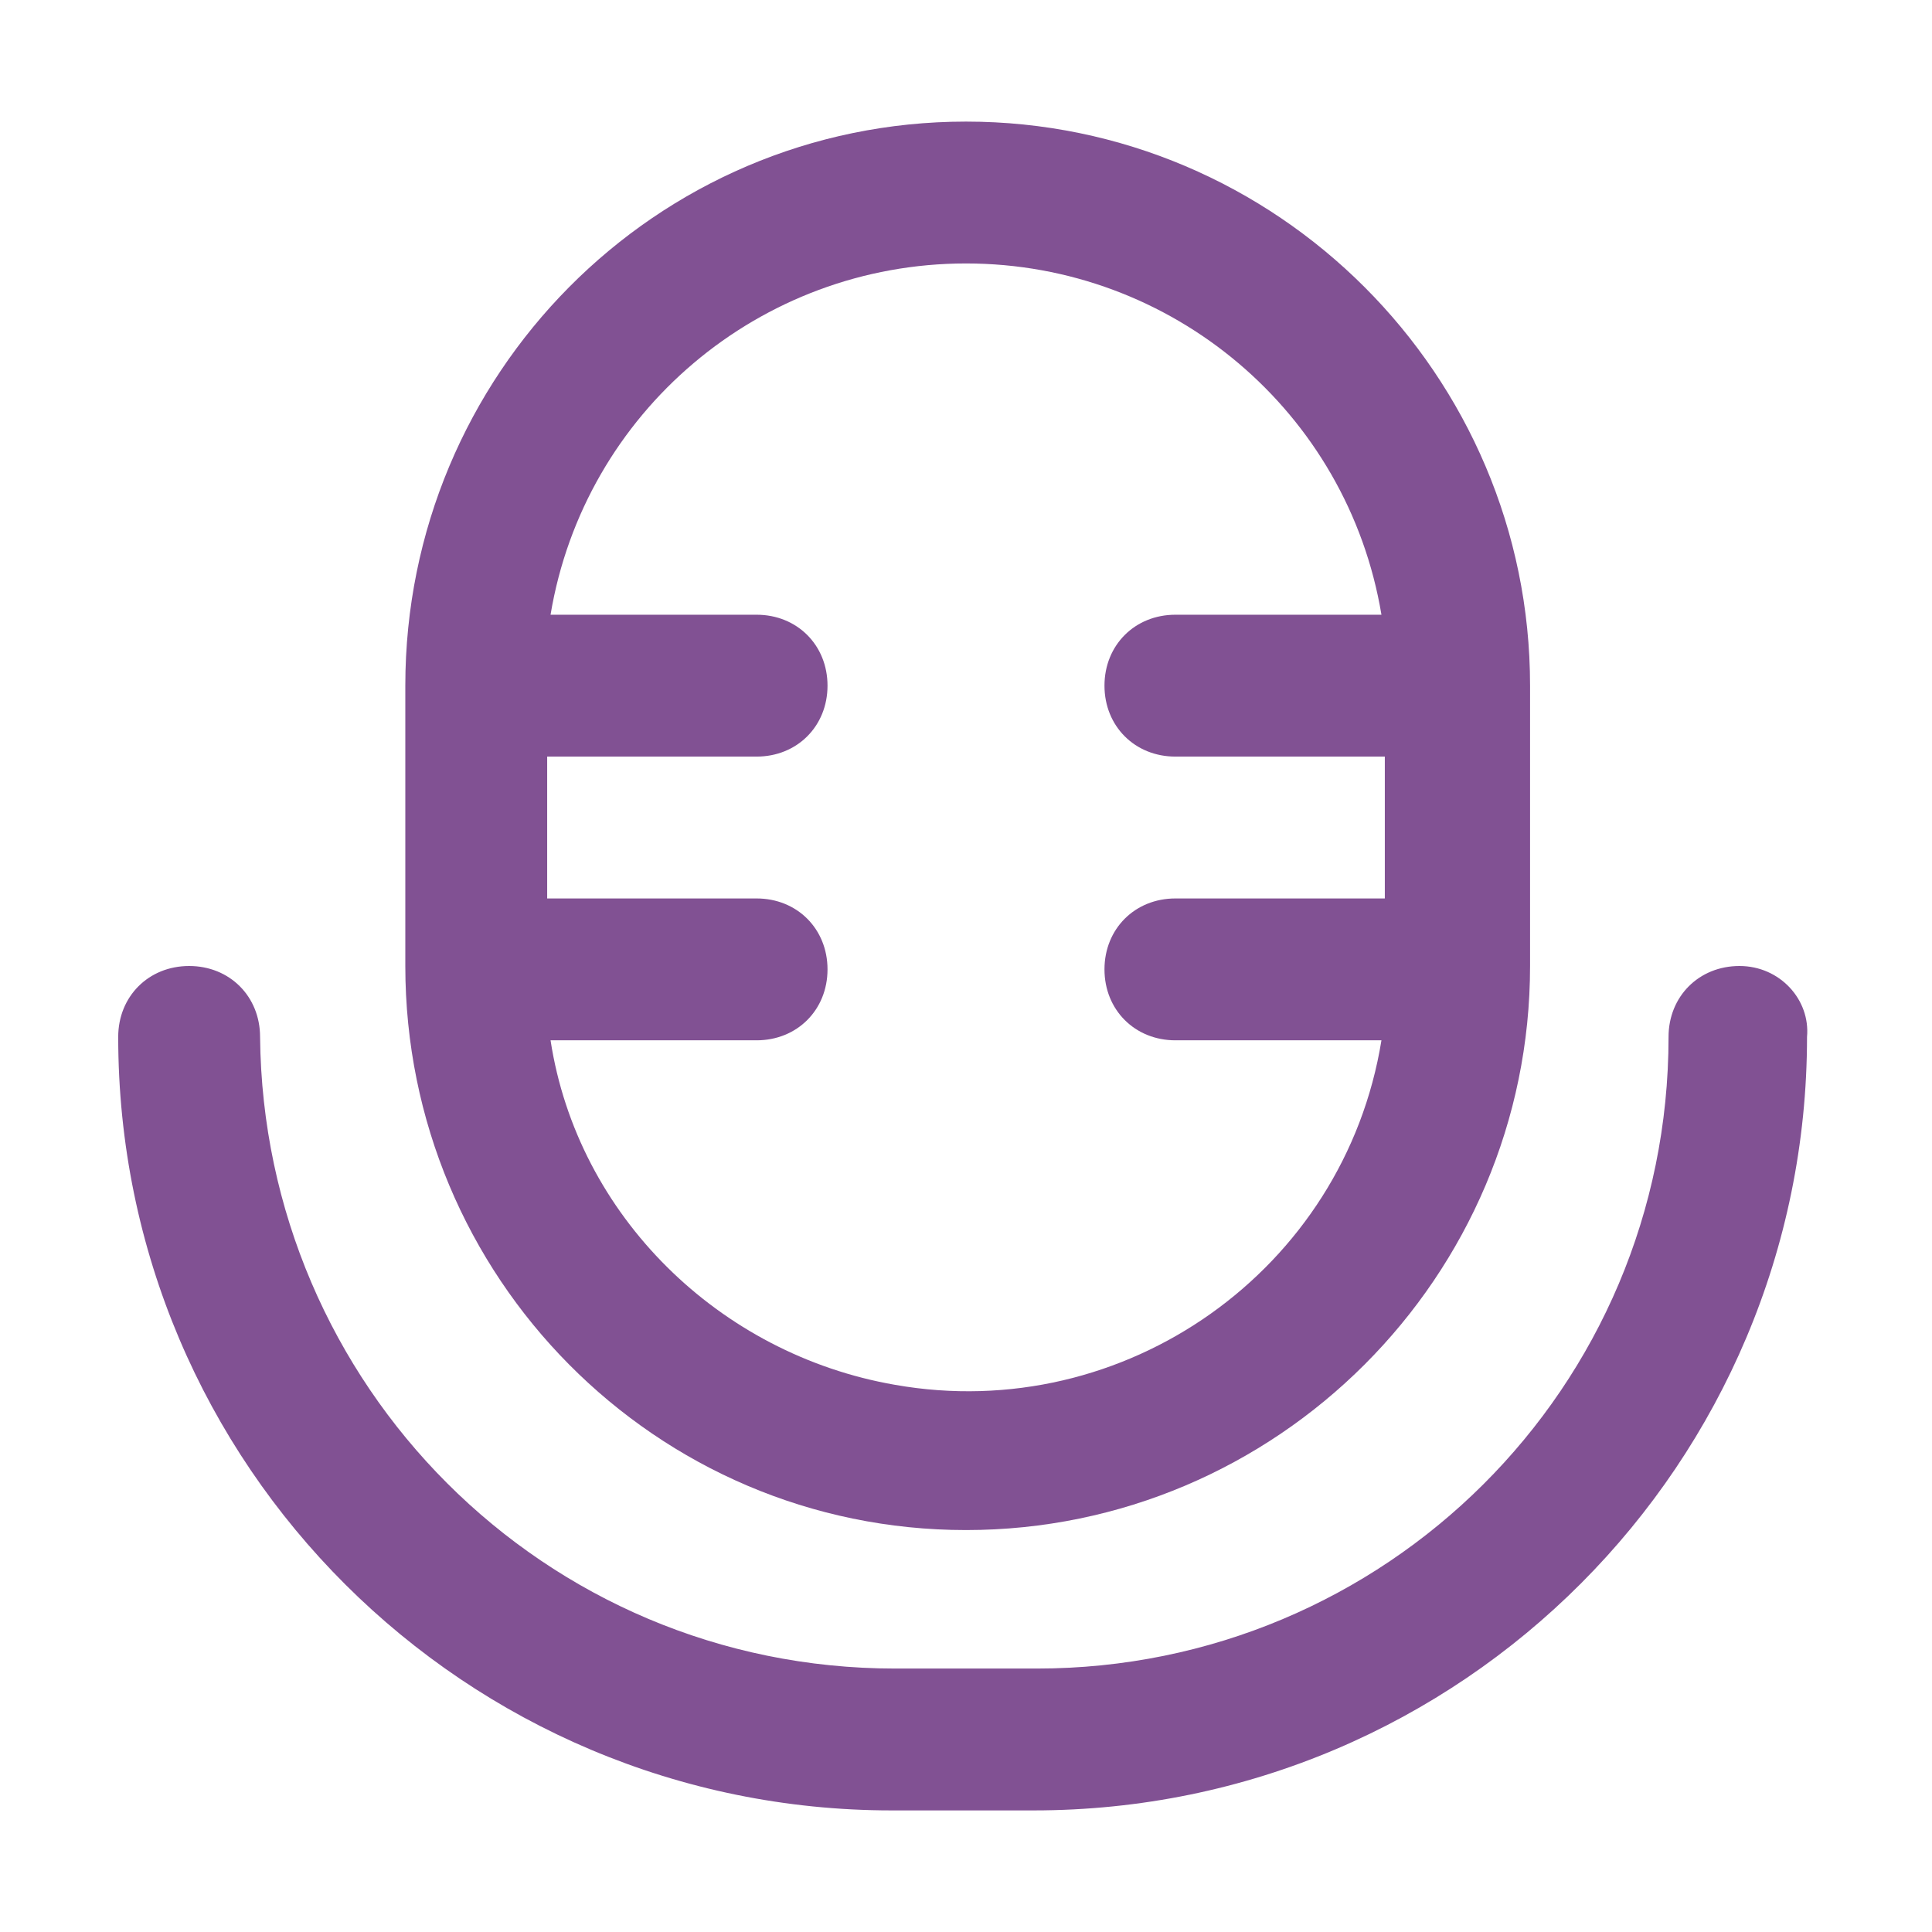
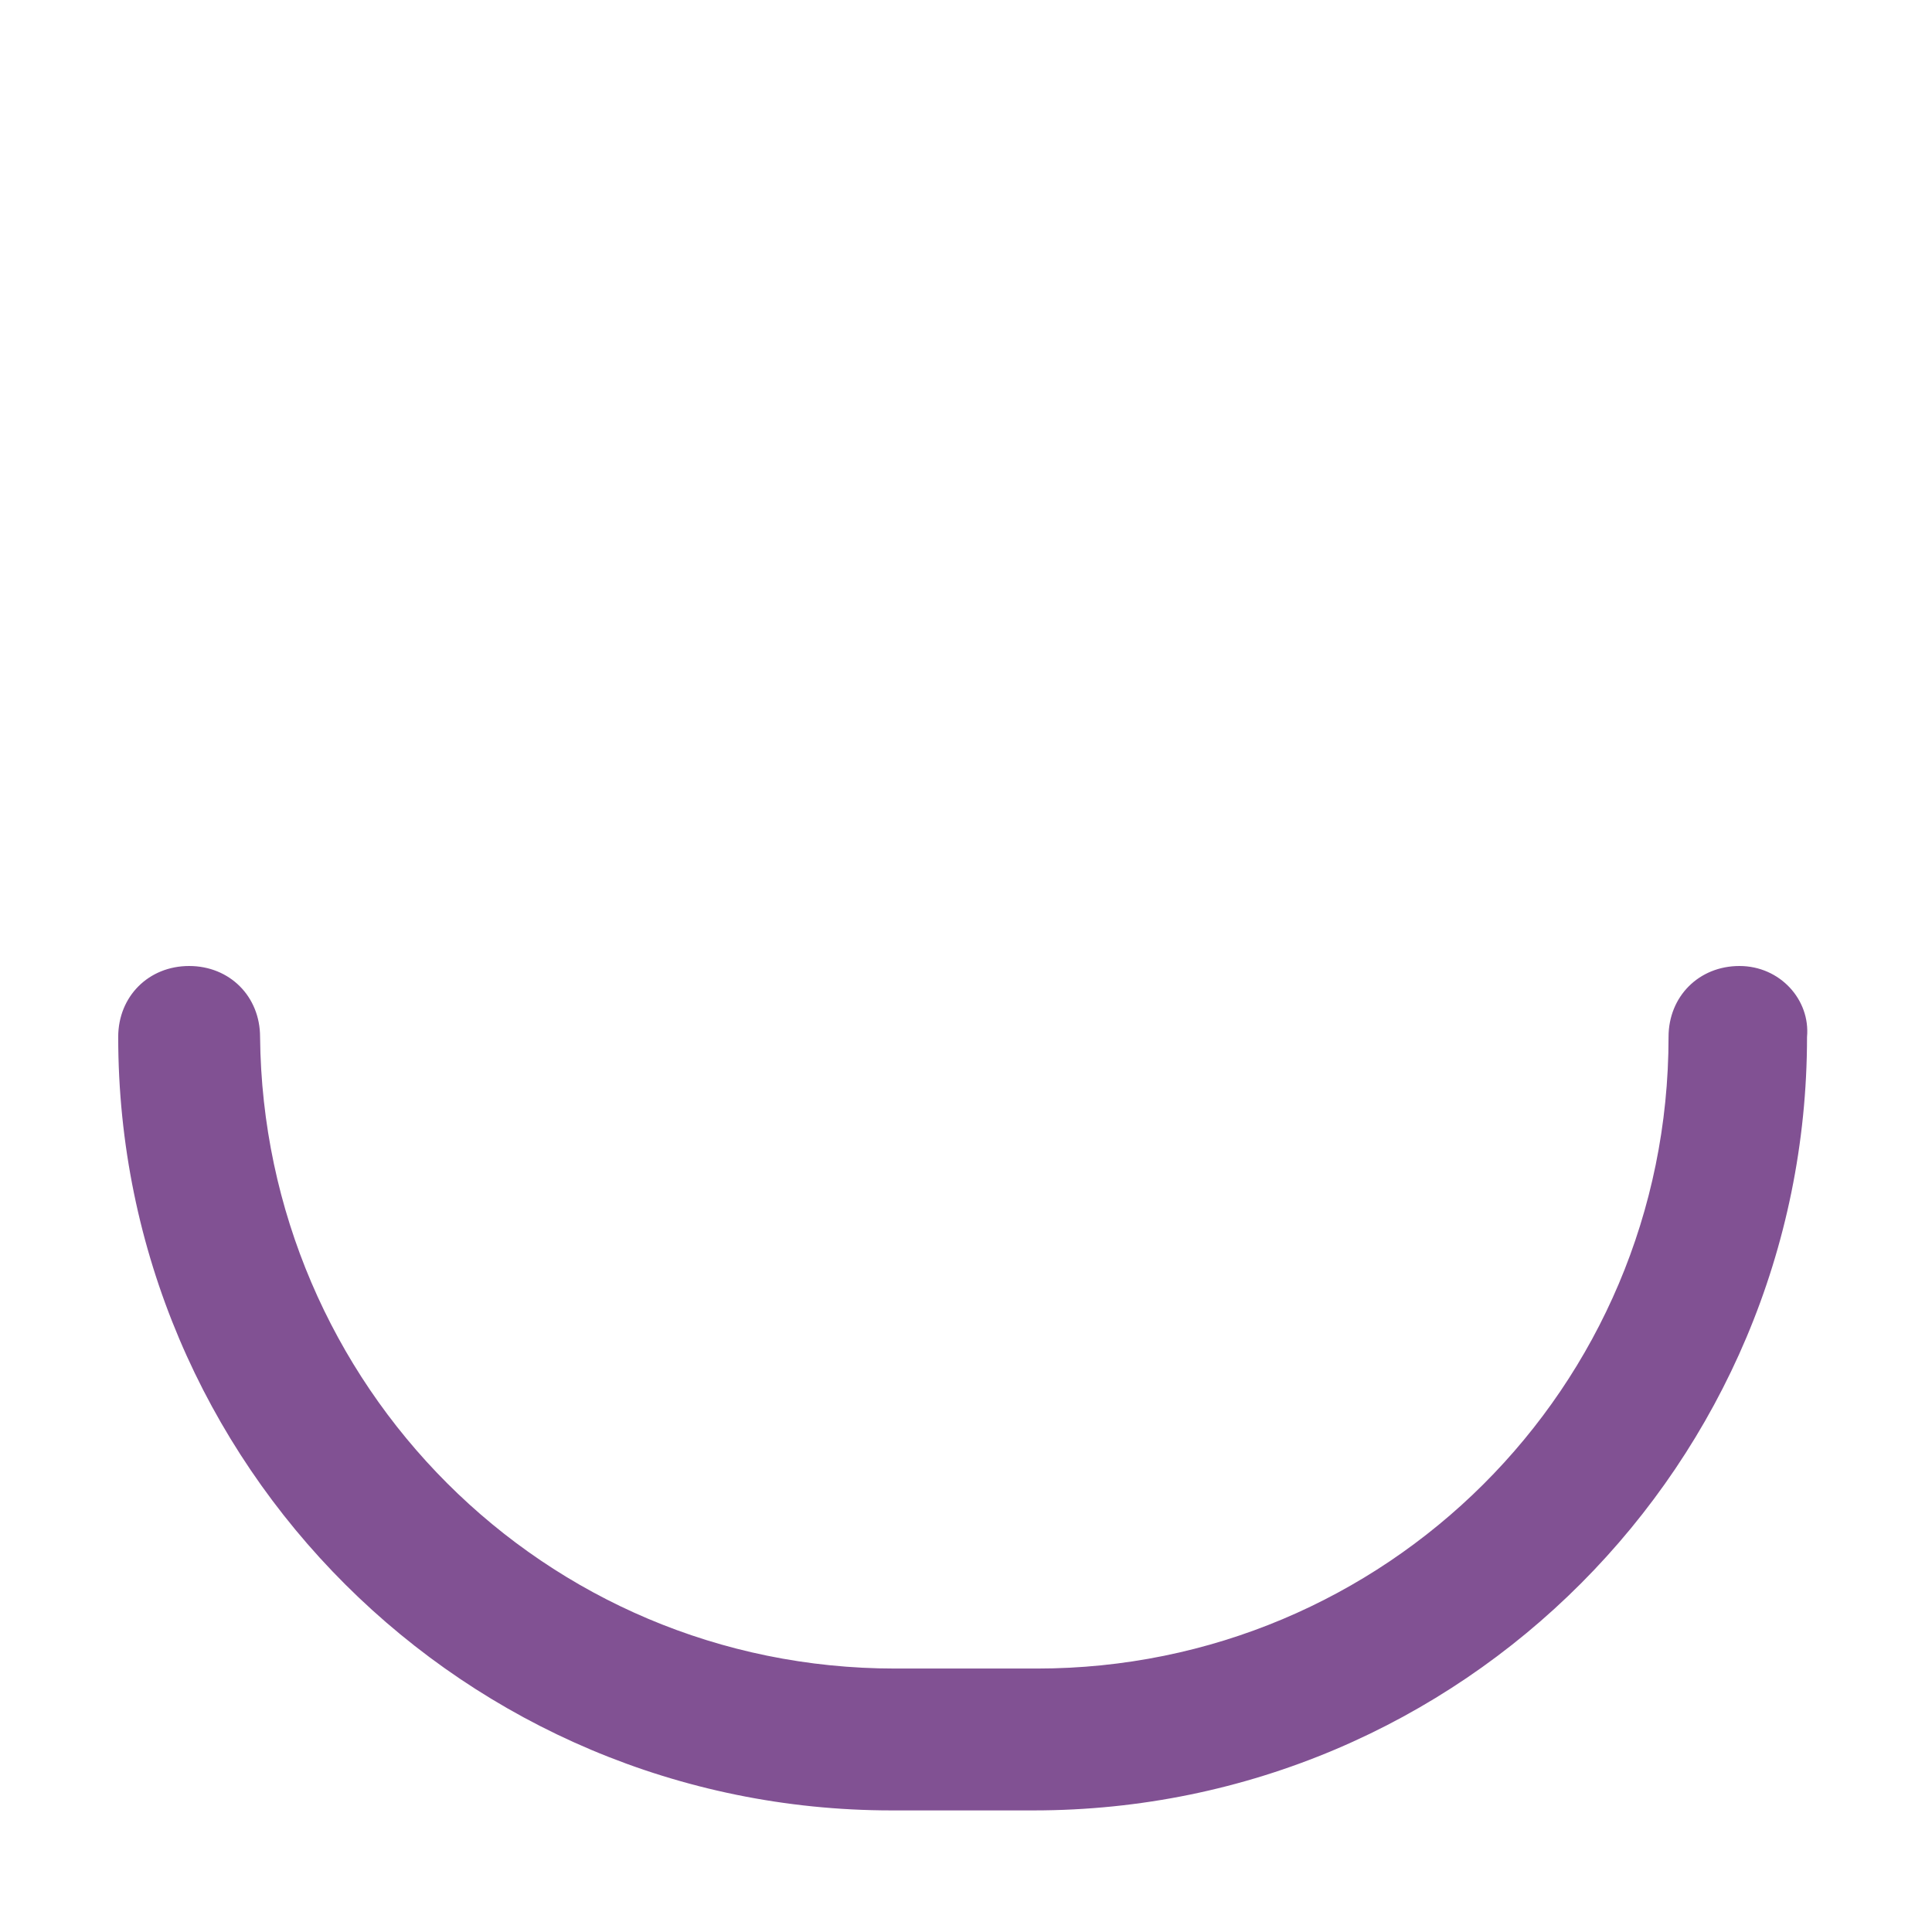
<svg xmlns="http://www.w3.org/2000/svg" version="1.1" id="Layer_1" x="0px" y="0px" viewBox="0 0 57.2 57.2" style="enable-background:new 0 0 57.2 57.2;" xml:space="preserve">
  <style type="text/css">
	.st0{fill:#815193;}
</style>
  <g>
    <g>
-       <path class="st0" d="M28.6,45.3c9.2,0,16.7-7.5,16.7-16.7v-8.3c0-9.2-7.5-16.7-16.7-16.7S12,11.1,12,20.3v8.3    C12,37.8,19.4,45.3,28.6,45.3z M28.6,7.8c6.1,0,11.3,4.4,12.3,10.4h-6.1c-1.2,0-2.1,0.9-2.1,2.1c0,1.2,0.9,2.1,2.1,2.1h6.2v4.2    h-6.2c-1.2,0-2.1,0.9-2.1,2.1s0.9,2.1,2.1,2.1h6.1c-1.1,6.8-7.6,11.4-14.4,10.2c-5.2-0.9-9.4-5-10.2-10.2h6.1    c1.2,0,2.1-0.9,2.1-2.1s-0.9-2.1-2.1-2.1h-6.2v-4.2h6.2c1.2,0,2.1-0.9,2.1-2.1c0-1.2-0.9-2.1-2.1-2.1h-6.1    C17.3,12.2,22.5,7.8,28.6,7.8z" />
      <path class="st0" d="M51.5,28.6c-1.2,0-2.1,0.9-2.1,2.1c0,10.4-8.4,18.7-18.7,18.7h-4.2c-10.4,0-18.7-8.4-18.8-18.7    c0-1.2-0.9-2.1-2.1-2.1s-2.1,0.9-2.1,2.1c0,12.7,10.3,22.9,22.9,22.9h4.2c12.7,0,22.9-10.3,22.9-22.9    C53.6,29.6,52.7,28.6,51.5,28.6z" />
    </g>
  </g>
</svg>